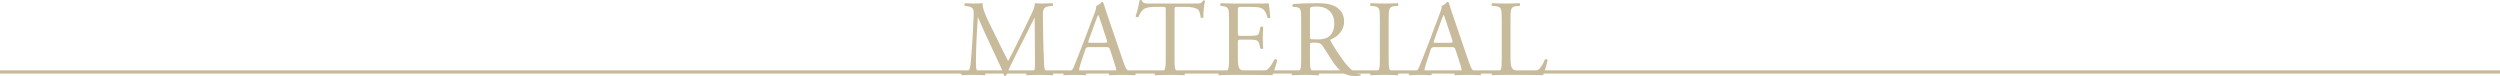
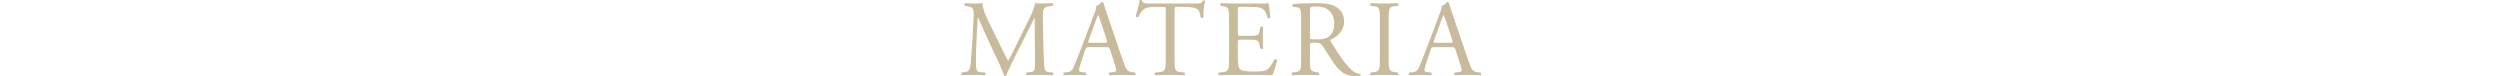
<svg xmlns="http://www.w3.org/2000/svg" id="_レイヤー_2" width="388.675" height="11.82" viewBox="0 0 388.675 11.82">
  <defs>
    <style>.cls-1{fill:#c8bb9b;}.cls-2{fill:none;stroke:#c8bb9b;stroke-miterlimit:10;stroke-width:.5px;}</style>
  </defs>
  <g id="_レイヤー_1-2">
    <path class="cls-1" d="m155.558,7.153c.386.791.755,1.564,1.158,2.305h.033c.453-.791.873-1.666,1.292-2.523l1.578-3.213c.755-1.531,1.241-2.456,1.274-3.225.571.05.924.051,1.261.051.42,0,.974-.018,1.495-.051.101.066.101.349.017.416l-.353.034c-1.059.101-1.193.42-1.177,1.598.034,1.783.051,4.895.186,7.317.05.841.033,1.295.823,1.362l.537.051c.101.101.084.353-.033.42-.689-.034-1.378-.056-1.982-.056-.588,0-1.344.022-2.031.056-.118-.084-.135-.319-.034-.42l.487-.051c.822-.084.822-.353.822-1.43l-.051-7.016h-.033c-.118.185-.756,1.529-1.091,2.185l-1.493,2.941c-.756,1.479-1.511,3.059-1.812,3.832-.034.05-.101.072-.168.072-.034,0-.117-.021-.151-.072-.285-.891-1.091-2.538-1.477-3.361l-1.51-3.244c-.353-.773-.705-1.647-1.074-2.42h-.033c-.067,1.042-.118,2.017-.176,2.996-.05,1.026-.117,2.523-.117,3.953,0,1.245.101,1.514.756,1.564l.638.051c.118.101.101.37-.017.42-.571-.034-1.226-.056-1.863-.056-.536,0-1.14.022-1.71.056-.101-.084-.135-.336-.034-.42l.369-.051c.704-.101.939-.202,1.04-1.379.101-1.11.185-2.035.289-3.701.084-1.396.151-2.826.186-3.751.033-1.06-.102-1.312-1.126-1.447l-.269-.034c-.084-.1-.067-.349.067-.416.504.033.907.051,1.327.051.387,0,.841-.001,1.395-.051-.067.651.353,1.694.872,2.771l1.913,3.886Z" />
    <path class="cls-1" d="m172.586,7.746c-.118-.37-.186-.42-.689-.42h-2.537c-.42,0-.521.051-.638.403l-.589,1.765c-.252.756-.369,1.21-.369,1.395,0,.202.084.303.487.336l.555.051c.117.084.117.353-.034.42-.437-.034-.958-.039-1.747-.056-.555,0-1.159.039-1.613.056-.101-.067-.134-.336-.033-.42l.555-.051c.402-.033.772-.218,1.008-.823.303-.773.772-1.865,1.479-3.745l1.714-4.538c.235-.605.336-.924.285-1.193.403-.118.689-.42.874-.639.101,0,.219.034.252.151.219.74.487,1.513.739,2.252l2.302,6.754c.487,1.445.706,1.697,1.429,1.781l.453.051c.117.084.084.353,0,.42-.688-.034-1.277-.056-2.033-.056-.807,0-1.444.039-1.932.056-.135-.067-.151-.336-.034-.42l.487-.051c.354-.033.588-.134.588-.302,0-.185-.084-.487-.218-.891l-.739-2.285Zm-3.327-1.494c-.135.386-.117.403.353.403h2.067c.487,0,.521-.067.369-.521l-.907-2.74c-.135-.403-.285-.857-.387-1.059h-.033c-.051.084-.219.487-.403.991l-1.059,2.925Z" />
    <path class="cls-1" d="m182.607,9.122c0,1.766.034,2.018,1.012,2.102l.539.051c.102.067.067.37-.034.42-.96-.034-1.533-.056-2.201-.056s-1.257.022-2.332.056c-.101-.05-.134-.336,0-.42l.605-.051c.957-.084,1.041-.336,1.041-2.102V1.607c0-.521,0-.538-.504-.538h-.924c-.723,0-1.646.034-2.066.42-.403.37-.571.74-.756,1.16-.135.101-.37.017-.438-.118.27-.757.521-1.829.639-2.5.051-.034.269-.05.319,0,.101.538.655.521,1.428.521h6.807c.91,0,1.061-.034,1.31-.471.083-.033.269-.017.302.051-.185.686-.302,2.046-.252,2.552-.066.134-.349.134-.433.034-.05-.42-.168-1.042-.421-1.229-.388-.286-1.028-.42-1.955-.42h-1.196c-.506,0-.489.017-.489.572v7.481Z" />
    <path class="cls-1" d="m191.08,3.07c0-1.75-.034-2.002-1.025-2.12l-.269-.034c-.101-.067-.067-.37.033-.421.723.034,1.294.051,1.979.058h3.155c1.075,0,2.066,0,2.268-.058.102.286.202,1.498.27,2.239-.067.101-.336.134-.42.034-.252-.791-.403-1.379-1.277-1.598-.353-.084-.891-.101-1.63-.101h-1.209c-.504,0-.504.034-.504.673v3.364c0,.471.05.471.554.471h.975c.706,0,1.227-.034,1.429-.101.201-.067.318-.168.402-.588l.135-.69c.084-.101.369-.101.437.017,0,.403-.062,1.06-.062,1.697,0,.604.062,1.243.062,1.612-.067.118-.353.118-.437.017l-.151-.655c-.067-.302-.185-.554-.521-.638-.235-.067-.639-.084-1.294-.084h-.975c-.504,0-.554.017-.554.454v2.369c0,.891.05,1.462.319,1.748.201.202.554.386,2.032.386,1.294,0,1.781-.067,2.15-.252.303-.168.756-.756,1.193-1.63.117-.084.353-.033.42.118-.118.588-.538,1.881-.756,2.331-1.513-.034-3.008-.05-4.503-.05h-1.509c-.718,0-1.289.017-2.28.057-.101-.05-.135-.319-.034-.423l.555-.05c.958-.084,1.042-.336,1.042-2.1V3.07Z" />
    <path class="cls-1" d="m202.291,3.081c0-1.597-.051-1.883-.739-1.967l-.538-.067c-.117-.083-.117-.35.017-.417.941-.083,2.096-.133,3.74-.133,1.042,0,2.033.083,2.806.5.805.42,1.391,1.177,1.391,2.354,0,1.597-1.256,2.471-2.096,2.807-.084.101,0,.268.084.402,1.342,2.168,2.23,3.513,3.372,4.472.286.252.706.437,1.16.471.084.034.101.168.017.235-.151.05-.42.084-.739.084-1.428,0-2.283-.42-3.474-2.112-.437-.624-1.126-1.786-1.646-2.543-.253-.371-.521-.539-1.193-.539-.757,0-.79.017-.79.371v2.122c0,1.769.033,1.971,1.008,2.105l.354.051c.101.084.067.37-.034.42-.756-.034-1.327-.056-1.996-.056-.701,0-1.307.022-2.096.056-.101-.05-.135-.302-.034-.42l.42-.051c.975-.118,1.009-.337,1.009-2.105V3.081Zm1.37,2.404c0,.303,0,.487.05.555.051.05.303.084,1.16.084.605,0,1.244-.067,1.731-.437.453-.353.84-.941.84-2.084,0-1.328-.823-2.589-2.689-2.589-1.042,0-1.092.067-1.092.538v3.934Z" />
    <path class="cls-1" d="m214.527,3.099c0-1.783-.034-2.069-1.025-2.153l-.42-.034c-.101-.066-.067-.366.034-.416.84.033,1.411.051,2.112.051.669,0,1.24-.018,2.08-.051.101.05.134.349.033.416l-.42.034c-.991.084-1.024.37-1.024,2.153v5.988c0,1.783.033,2.019,1.024,2.136l.42.051c.101.067.067.37-.033.42-.84-.034-1.411-.056-2.08-.056-.701,0-1.272.022-2.112.056-.102-.05-.135-.319-.034-.42l.42-.051c.991-.118,1.025-.353,1.025-2.136V3.099Z" />
    <path class="cls-1" d="m226.29,7.746c-.118-.37-.186-.42-.689-.42h-2.537c-.42,0-.521.051-.638.403l-.589,1.765c-.252.756-.369,1.21-.369,1.395,0,.202.084.303.487.336l.555.051c.117.084.117.353-.034.42-.437-.034-.958-.039-1.747-.056-.555,0-1.159.039-1.613.056-.101-.067-.134-.336-.033-.42l.555-.051c.402-.033.772-.218,1.008-.823.303-.773.772-1.865,1.479-3.745l1.714-4.538c.235-.605.336-.924.285-1.193.403-.118.689-.42.874-.639.101,0,.219.034.252.151.219.74.487,1.513.739,2.252l2.302,6.754c.487,1.445.706,1.697,1.429,1.781l.453.051c.117.084.084.353,0,.42-.688-.034-1.277-.056-2.033-.056-.807,0-1.444.039-1.932.056-.135-.067-.151-.336-.034-.42l.487-.051c.354-.033.588-.134.588-.302,0-.185-.084-.487-.218-.891l-.739-2.285Zm-3.327-1.494c-.135.386-.117.403.353.403h2.067c.487,0,.521-.067.369-.521l-.907-2.74c-.135-.403-.285-.857-.387-1.059h-.033c-.051.084-.219.487-.403.991l-1.059,2.925Z" />
-     <path class="cls-1" d="m233.472,3.065c0-1.766-.034-2.035-1.093-2.119l-.42-.034c-.101-.066-.066-.366.034-.416.94.033,1.512.051,2.18.051.652,0,1.223-.018,2.063-.051.101.05.134.349.033.416l-.403.034c-.991.084-1.024.353-1.024,2.119v5.853c0,1.059.05,1.497.353,1.816.185.185.504.387,1.831.387,1.428,0,1.781-.067,2.05-.218.336-.202.772-.808,1.108-1.665.102-.084.42-.017.42.101,0,.185-.47,1.899-.705,2.349-.856-.034-2.453-.05-4.184-.05h-1.542c-.701,0-1.239.017-2.18.057-.101-.05-.135-.319-.034-.423l.504-.05c.975-.101,1.009-.336,1.009-2.102V3.065Z" />
-     <line class="cls-2" y1="11.189" x2="388.675" y2="11.189" />
  </g>
</svg>